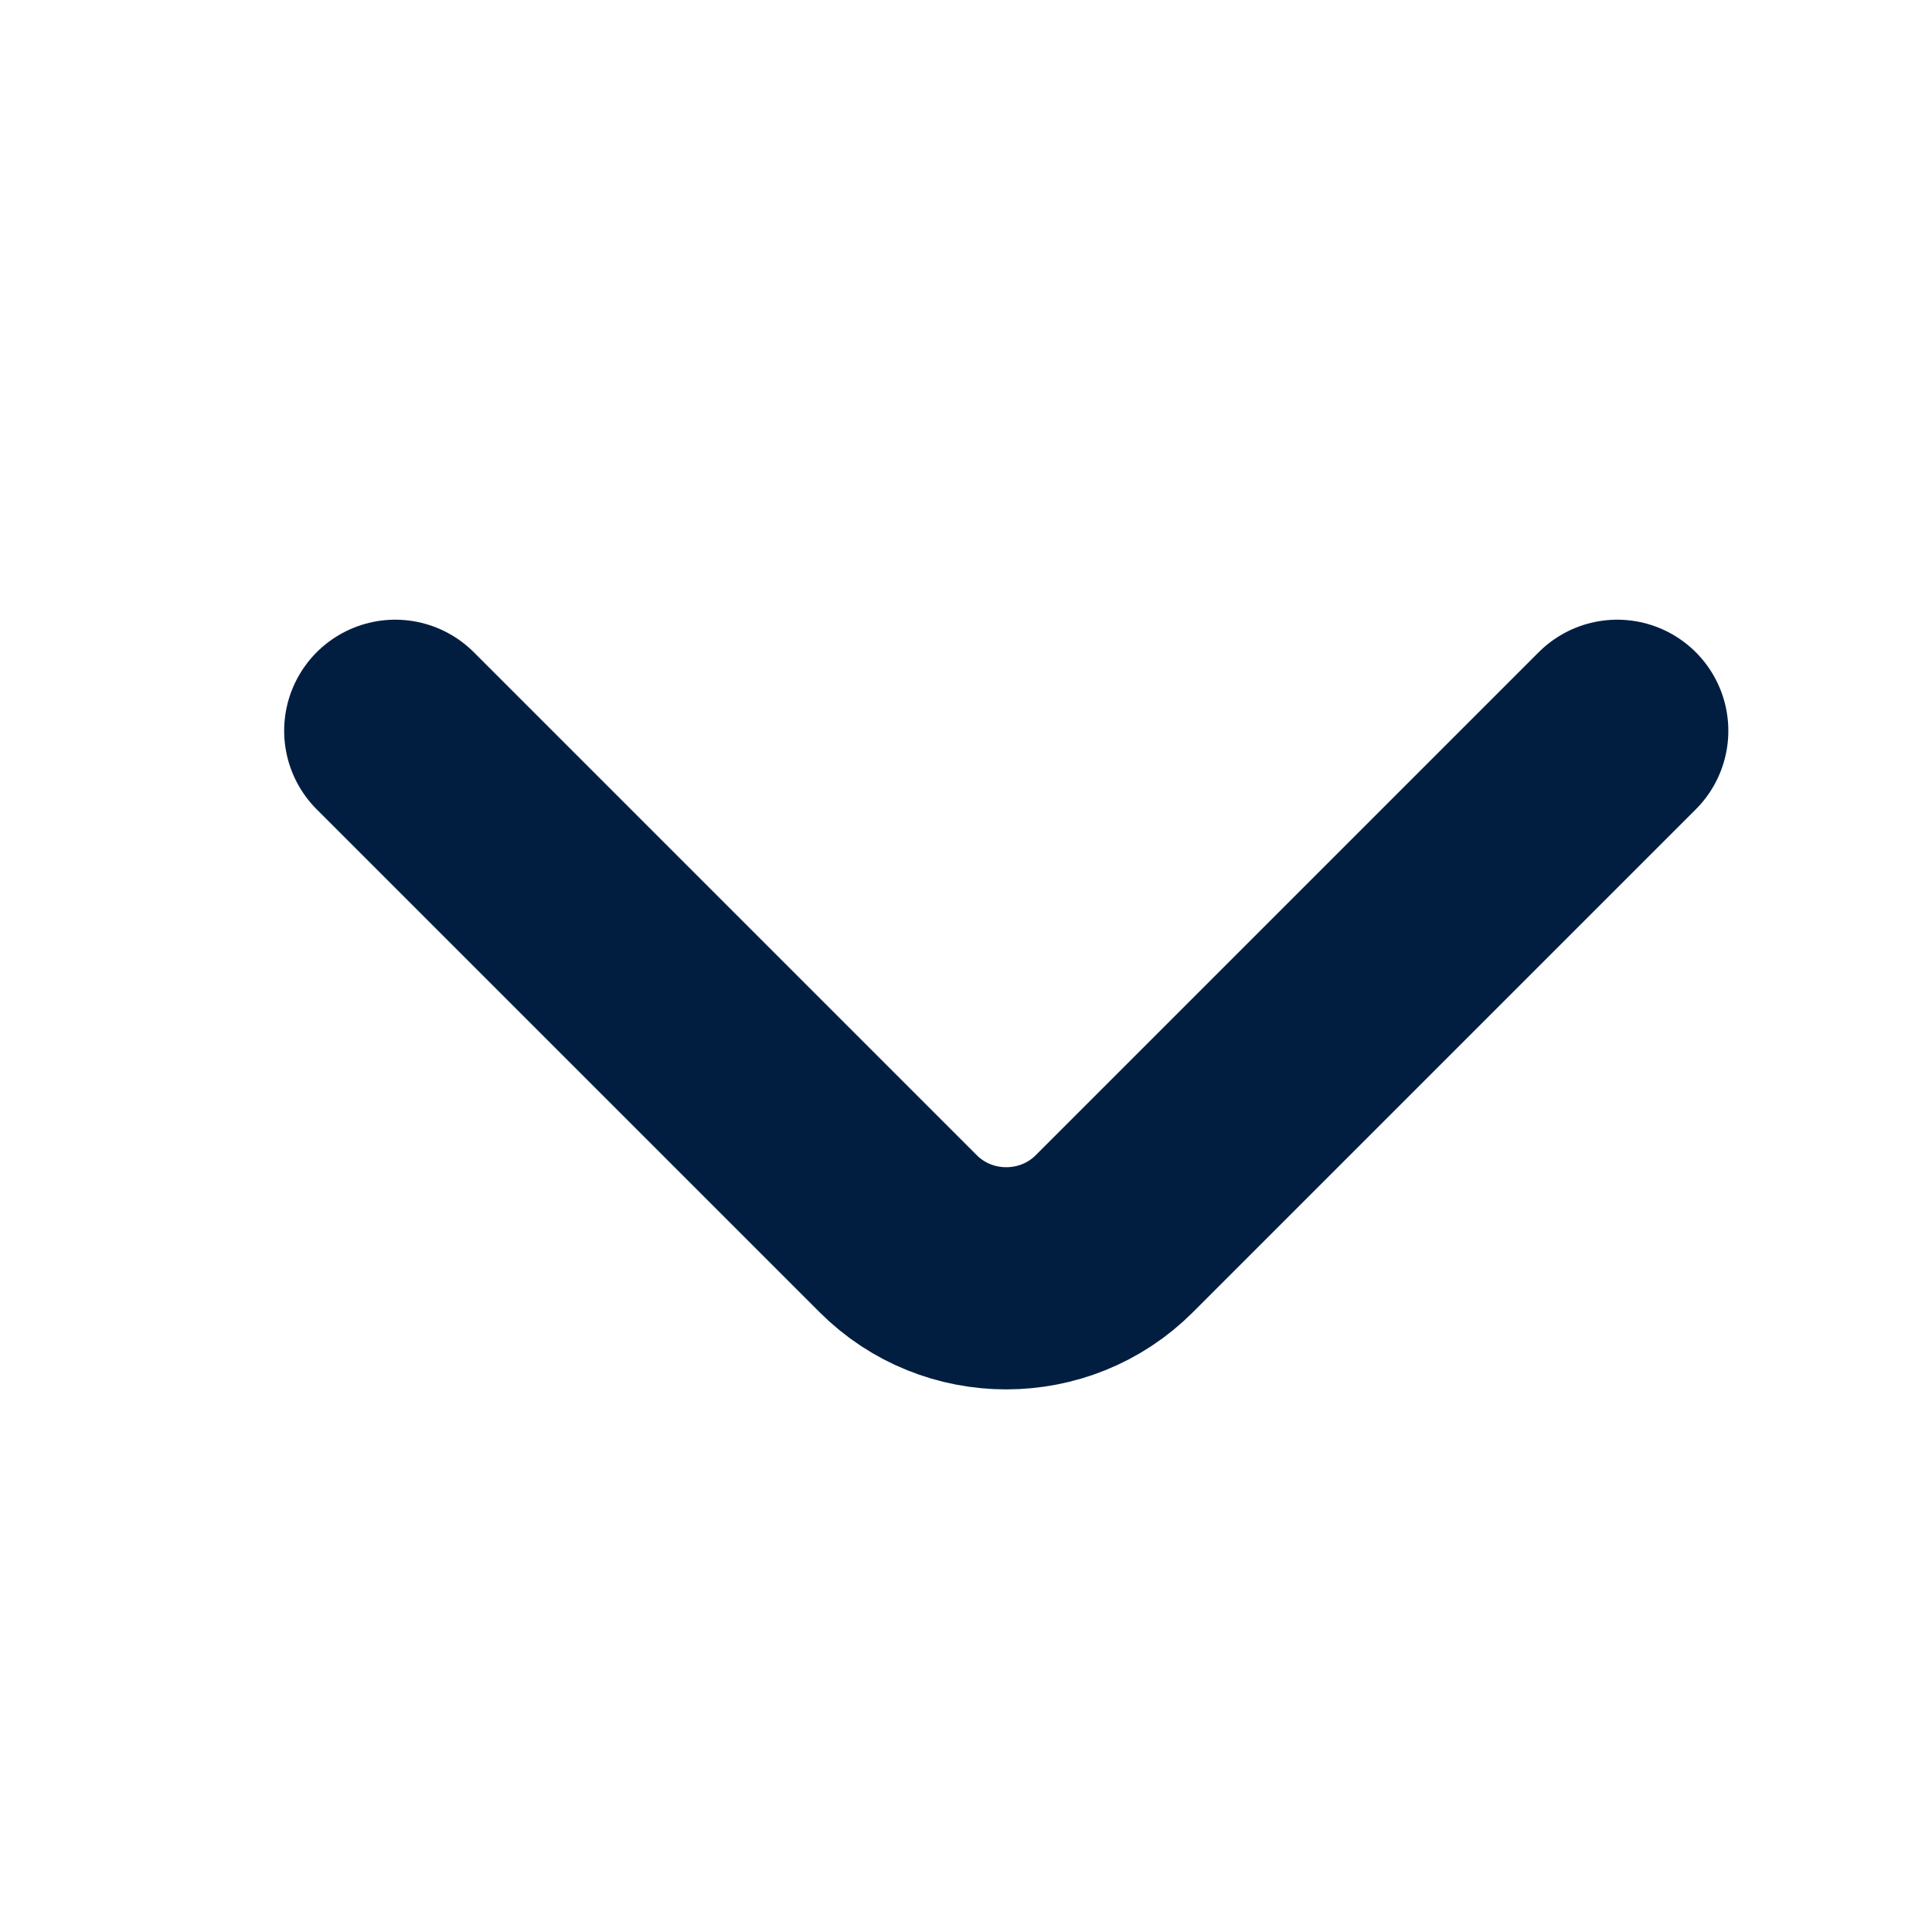
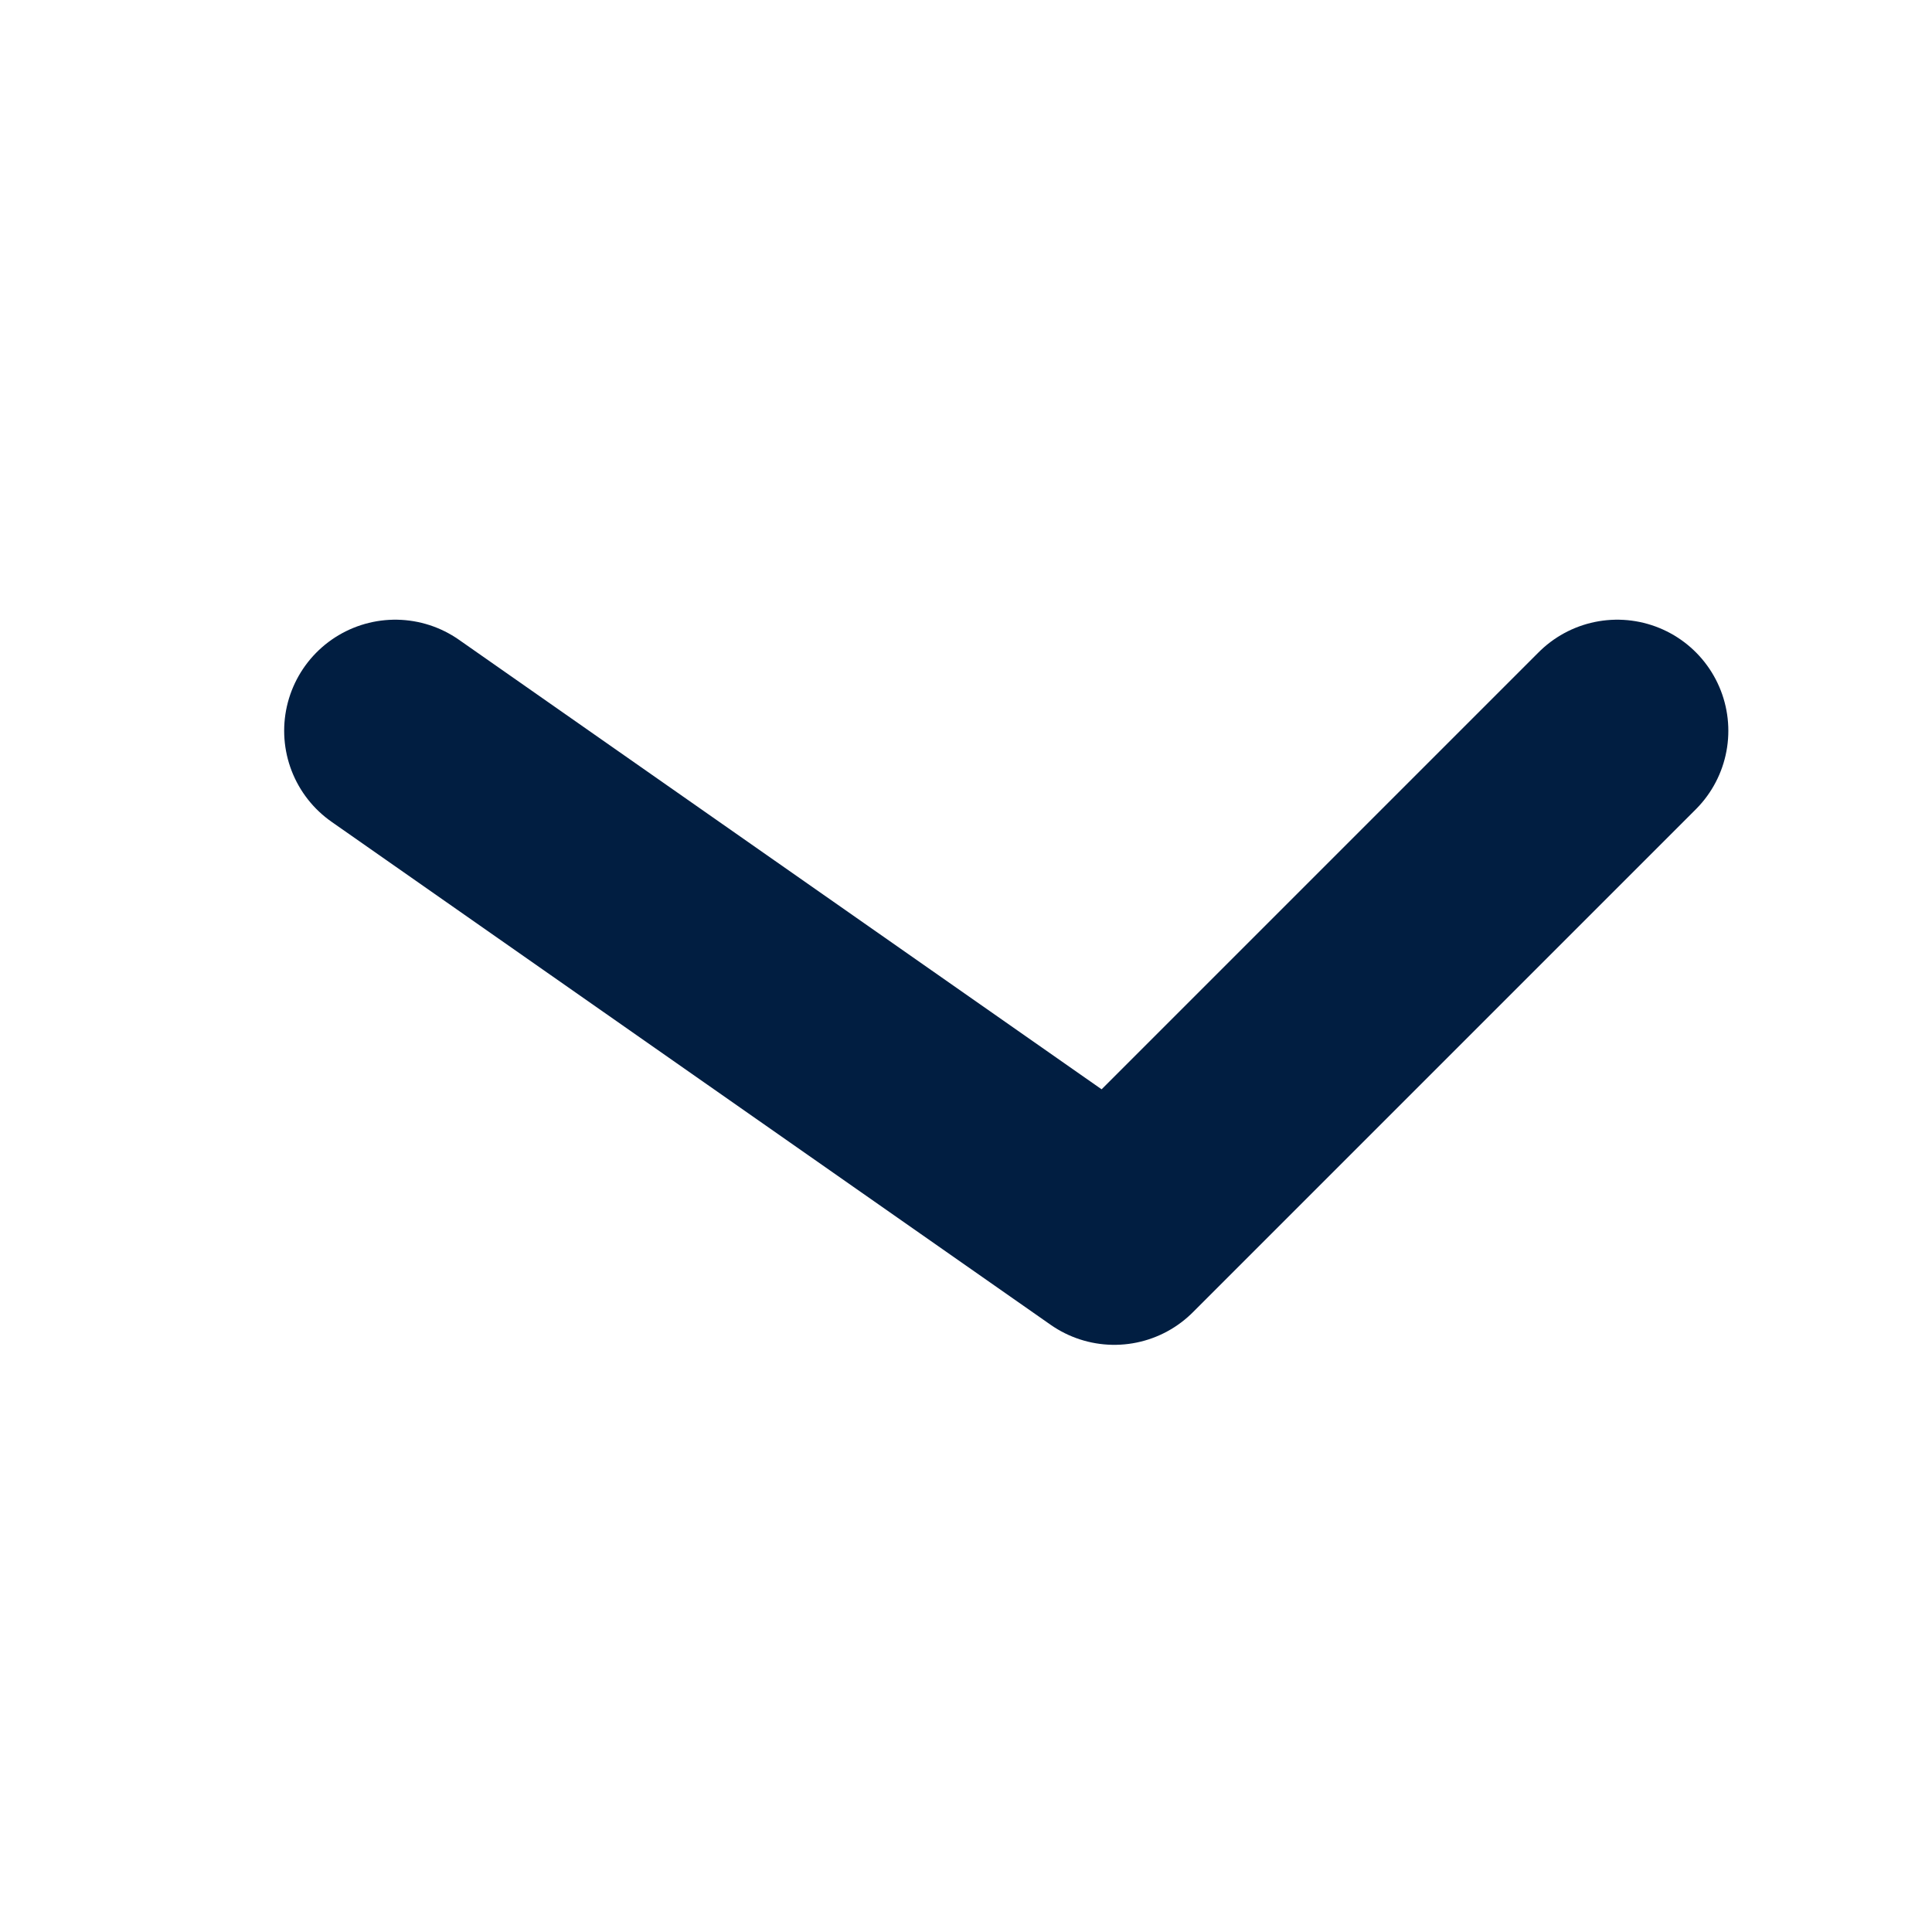
<svg xmlns="http://www.w3.org/2000/svg" width="12" height="12" viewBox="0 0 12 12" fill="none">
-   <path d="M10.045 4.539L6.921 7.663C6.552 8.032 5.948 8.032 5.579 7.663L2.455 4.539" stroke="#011E41" stroke-width="1.38" stroke-miterlimit="10" stroke-linecap="round" stroke-linejoin="round" />
+   <path d="M10.045 4.539L6.921 7.663L2.455 4.539" stroke="#011E41" stroke-width="1.38" stroke-miterlimit="10" stroke-linecap="round" stroke-linejoin="round" />
</svg>